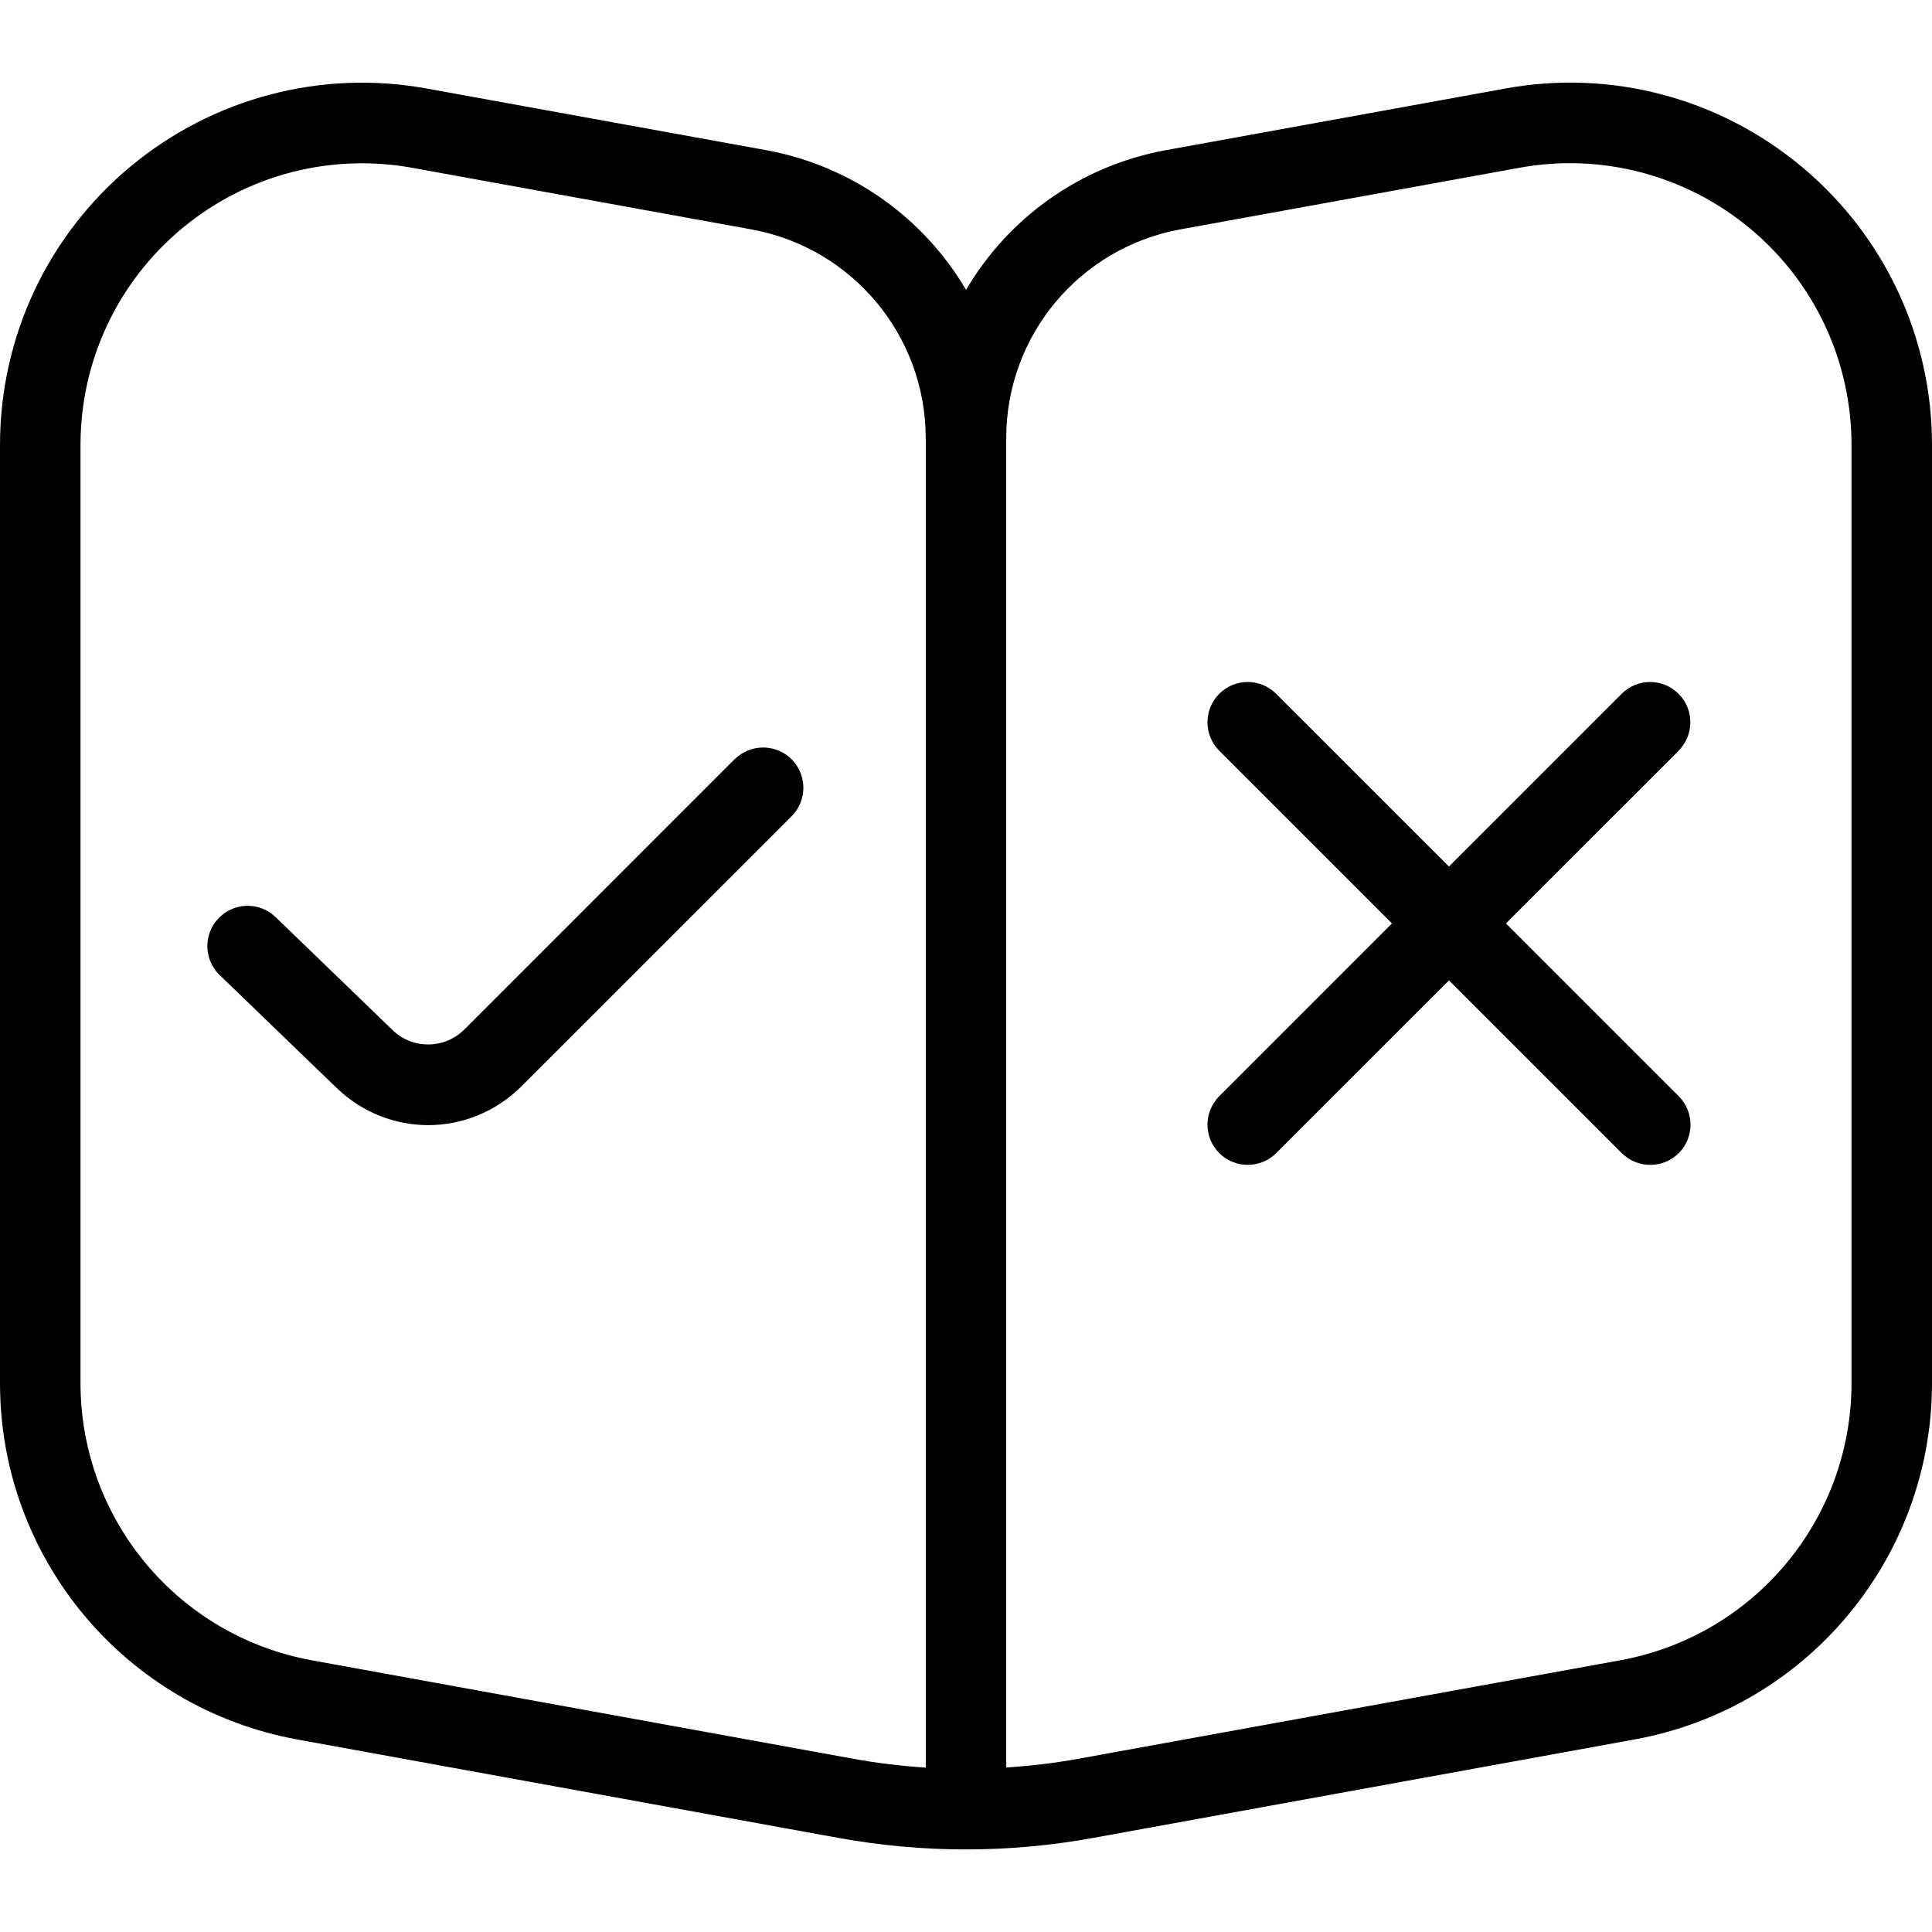
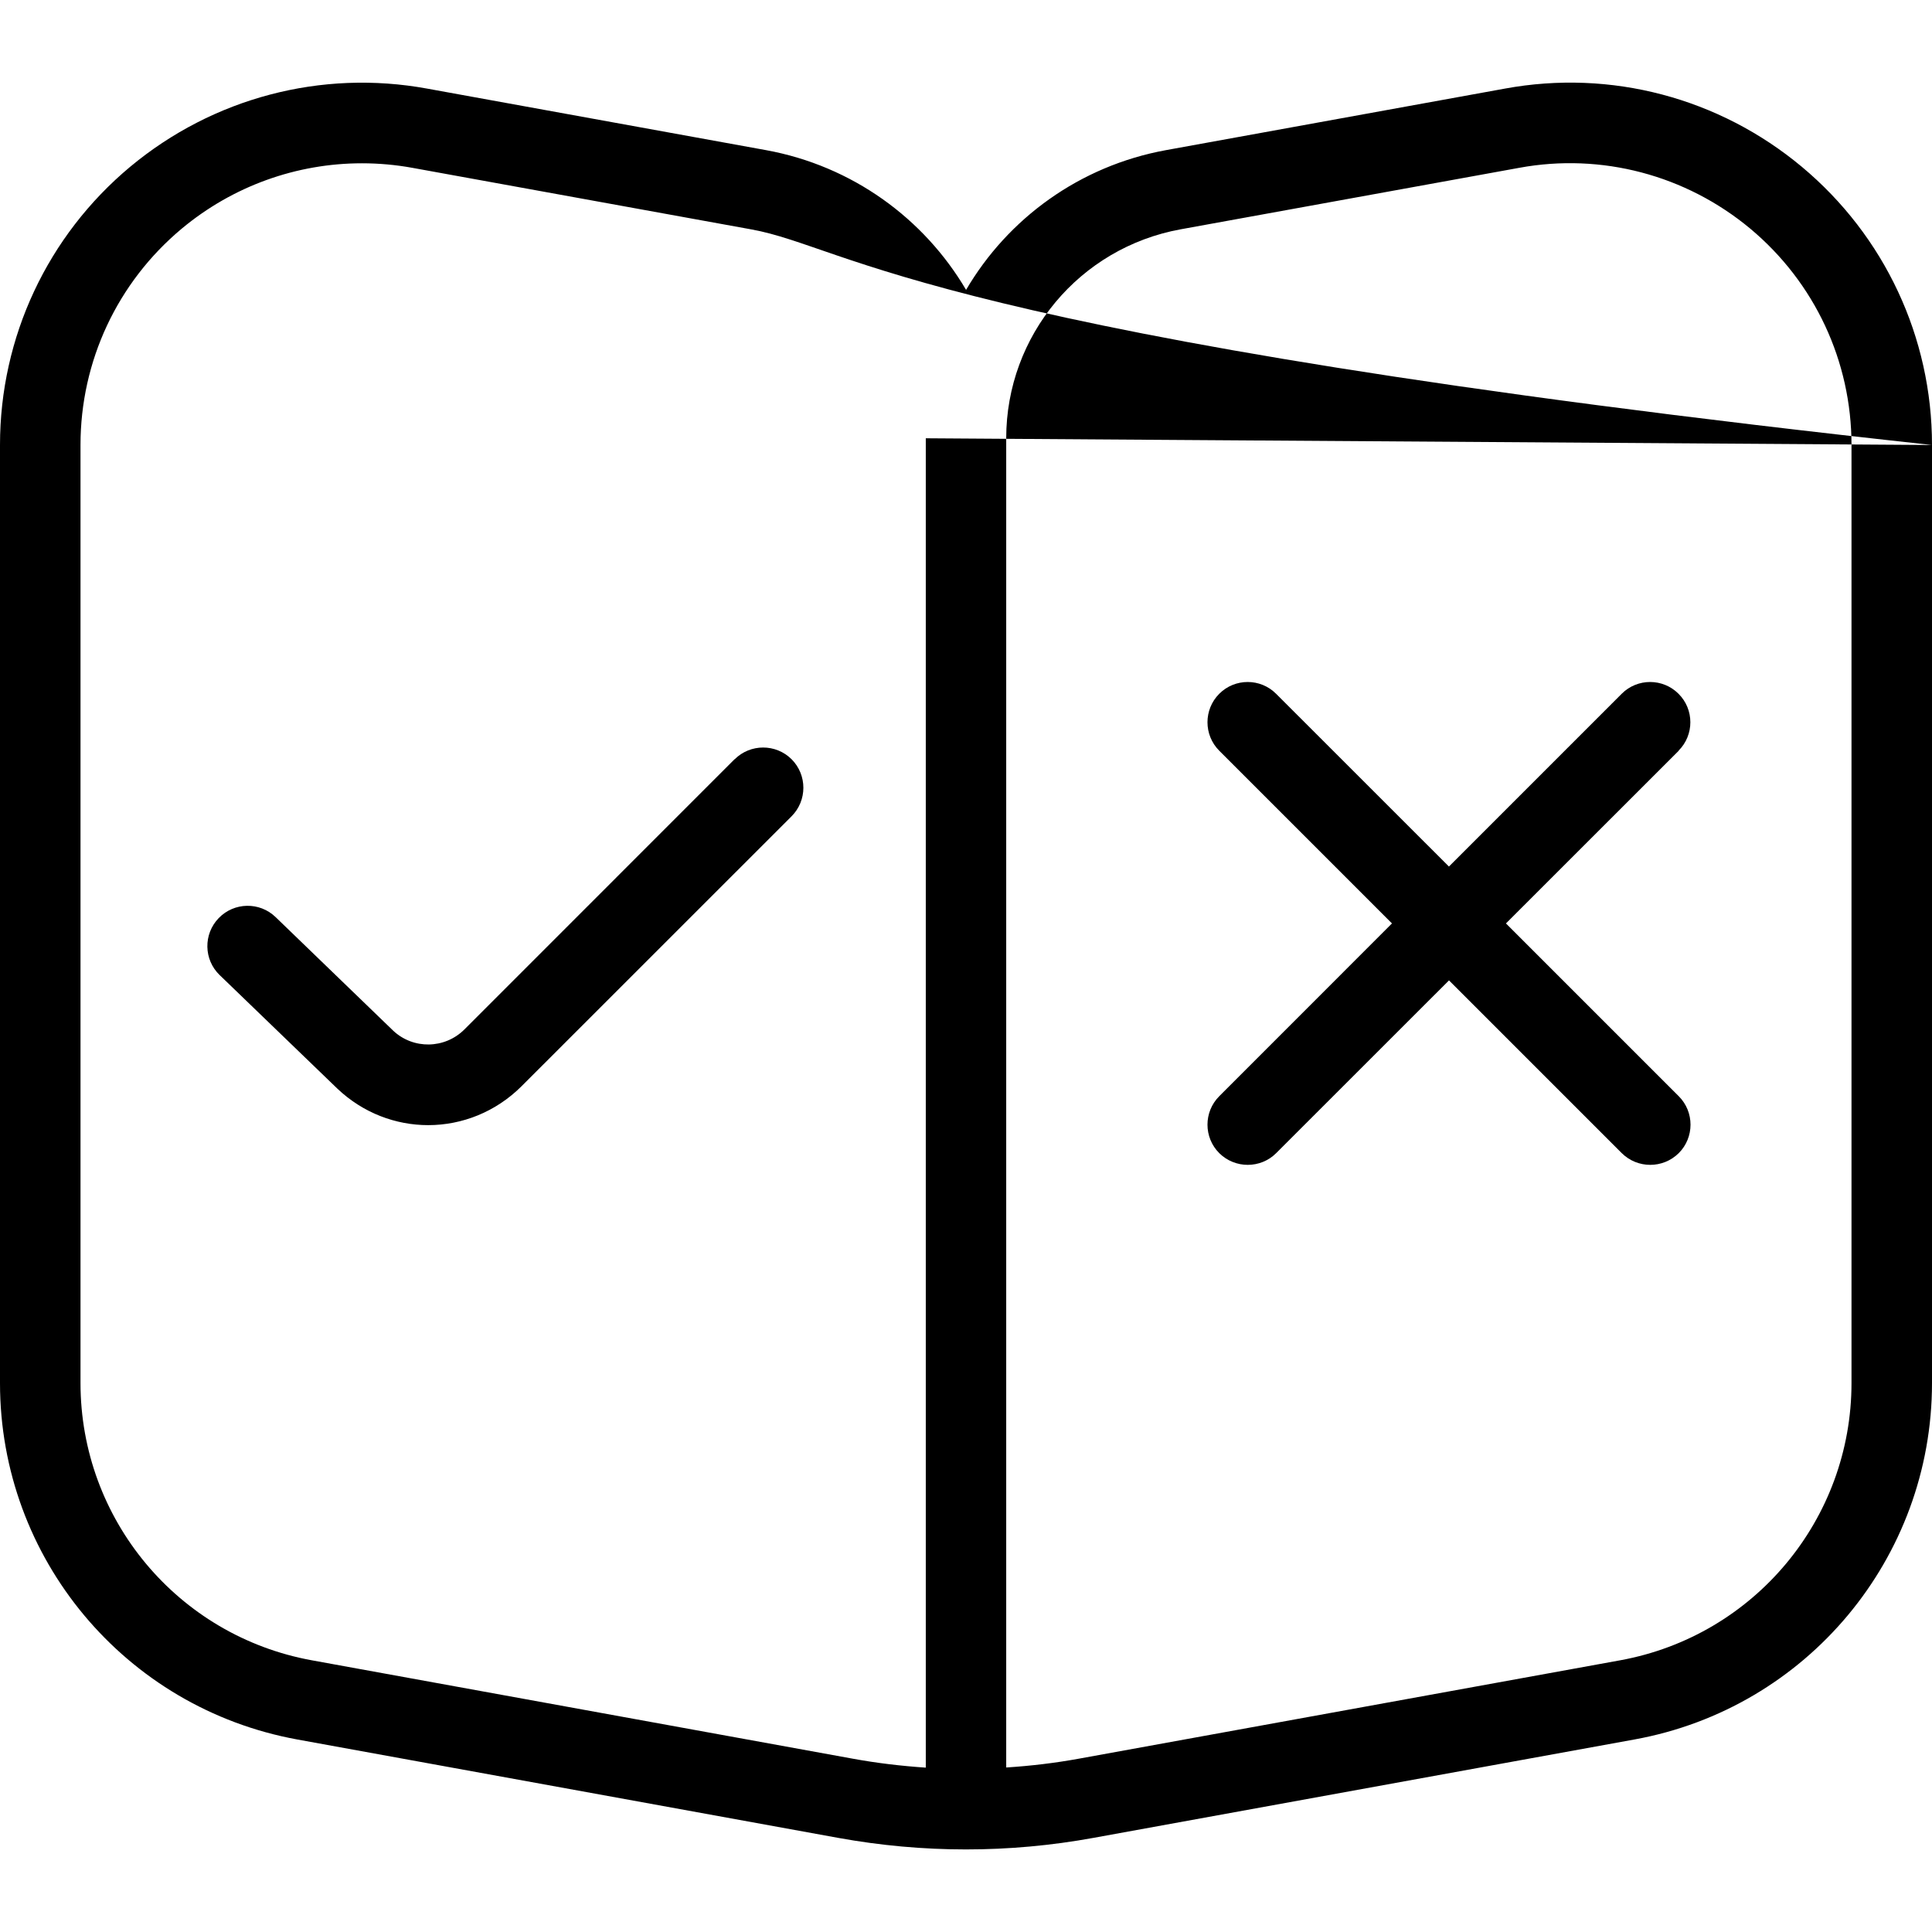
<svg xmlns="http://www.w3.org/2000/svg" width="27" height="27" viewBox="0 0 27 27" fill="none">
-   <path d="M23.461 10.491L21.046 12.905L23.461 15.32C23.68 15.539 23.68 15.896 23.461 16.115C23.35 16.225 23.206 16.279 23.062 16.279C22.918 16.279 22.774 16.224 22.664 16.115L20.25 13.701L17.835 16.115C17.725 16.225 17.581 16.279 17.437 16.279C17.293 16.279 17.149 16.224 17.039 16.115C16.82 15.896 16.82 15.539 17.039 15.32L19.453 12.905L17.039 10.491C16.82 10.272 16.82 9.915 17.039 9.696C17.258 9.476 17.615 9.476 17.834 9.696L20.249 12.11L22.663 9.696C22.882 9.476 23.239 9.476 23.458 9.696C23.678 9.915 23.678 10.272 23.458 10.491H23.461ZM27 6.219V19.328C27 21.776 25.252 23.871 22.844 24.309L15.284 25.684C14.692 25.792 14.096 25.846 13.499 25.846C12.903 25.846 12.307 25.792 11.716 25.685L4.157 24.31C1.748 23.871 0 21.777 0 19.329V6.218C0 4.713 0.663 3.296 1.819 2.331C2.976 1.368 4.49 0.968 5.968 1.238L10.704 2.098C11.911 2.318 12.913 3.053 13.501 4.051C14.087 3.052 15.089 2.318 16.296 2.098L21.032 1.238C22.513 0.966 24.026 1.367 25.182 2.332C26.337 3.297 27 4.713 27 6.219ZM12.937 6.125C12.937 4.69 11.912 3.463 10.501 3.206L5.766 2.346C5.531 2.303 5.293 2.282 5.058 2.282C4.145 2.282 3.254 2.6 2.539 3.196C1.64 3.947 1.125 5.048 1.125 6.219V19.328C1.125 21.232 2.485 22.862 4.358 23.203L11.918 24.578C12.256 24.64 12.597 24.68 12.938 24.703V6.124L12.937 6.125ZM25.875 6.219C25.875 5.048 25.36 3.947 24.461 3.196C23.561 2.446 22.381 2.134 21.233 2.345L16.498 3.205C15.086 3.463 14.062 4.689 14.062 6.124V24.701C14.403 24.679 14.743 24.639 15.082 24.577L22.642 23.203C24.515 22.862 25.875 21.233 25.875 19.328V6.219ZM10.266 10.61L6.493 14.384C6.216 14.662 5.774 14.667 5.494 14.403L3.851 12.816C3.628 12.601 3.272 12.607 3.056 12.831C2.84 13.055 2.846 13.411 3.07 13.627L4.718 15.217C5.076 15.555 5.531 15.724 5.984 15.724C6.456 15.724 6.927 15.541 7.289 15.18L11.063 11.407C11.282 11.187 11.282 10.831 11.063 10.611C10.843 10.392 10.487 10.392 10.267 10.611L10.266 10.61Z" fill="black" />
+   <path d="M23.461 10.491L21.046 12.905L23.461 15.32C23.68 15.539 23.68 15.896 23.461 16.115C23.35 16.225 23.206 16.279 23.062 16.279C22.918 16.279 22.774 16.224 22.664 16.115L20.25 13.701L17.835 16.115C17.725 16.225 17.581 16.279 17.437 16.279C17.293 16.279 17.149 16.224 17.039 16.115C16.82 15.896 16.82 15.539 17.039 15.32L19.453 12.905L17.039 10.491C16.82 10.272 16.82 9.915 17.039 9.696C17.258 9.476 17.615 9.476 17.834 9.696L20.249 12.11L22.663 9.696C22.882 9.476 23.239 9.476 23.458 9.696C23.678 9.915 23.678 10.272 23.458 10.491H23.461ZM27 6.219V19.328C27 21.776 25.252 23.871 22.844 24.309L15.284 25.684C14.692 25.792 14.096 25.846 13.499 25.846C12.903 25.846 12.307 25.792 11.716 25.685L4.157 24.31C1.748 23.871 0 21.777 0 19.329V6.218C0 4.713 0.663 3.296 1.819 2.331C2.976 1.368 4.49 0.968 5.968 1.238L10.704 2.098C11.911 2.318 12.913 3.053 13.501 4.051C14.087 3.052 15.089 2.318 16.296 2.098L21.032 1.238C22.513 0.966 24.026 1.367 25.182 2.332C26.337 3.297 27 4.713 27 6.219ZC12.937 4.69 11.912 3.463 10.501 3.206L5.766 2.346C5.531 2.303 5.293 2.282 5.058 2.282C4.145 2.282 3.254 2.6 2.539 3.196C1.64 3.947 1.125 5.048 1.125 6.219V19.328C1.125 21.232 2.485 22.862 4.358 23.203L11.918 24.578C12.256 24.64 12.597 24.68 12.938 24.703V6.124L12.937 6.125ZM25.875 6.219C25.875 5.048 25.36 3.947 24.461 3.196C23.561 2.446 22.381 2.134 21.233 2.345L16.498 3.205C15.086 3.463 14.062 4.689 14.062 6.124V24.701C14.403 24.679 14.743 24.639 15.082 24.577L22.642 23.203C24.515 22.862 25.875 21.233 25.875 19.328V6.219ZM10.266 10.61L6.493 14.384C6.216 14.662 5.774 14.667 5.494 14.403L3.851 12.816C3.628 12.601 3.272 12.607 3.056 12.831C2.84 13.055 2.846 13.411 3.07 13.627L4.718 15.217C5.076 15.555 5.531 15.724 5.984 15.724C6.456 15.724 6.927 15.541 7.289 15.18L11.063 11.407C11.282 11.187 11.282 10.831 11.063 10.611C10.843 10.392 10.487 10.392 10.267 10.611L10.266 10.61Z" fill="black" />
</svg>